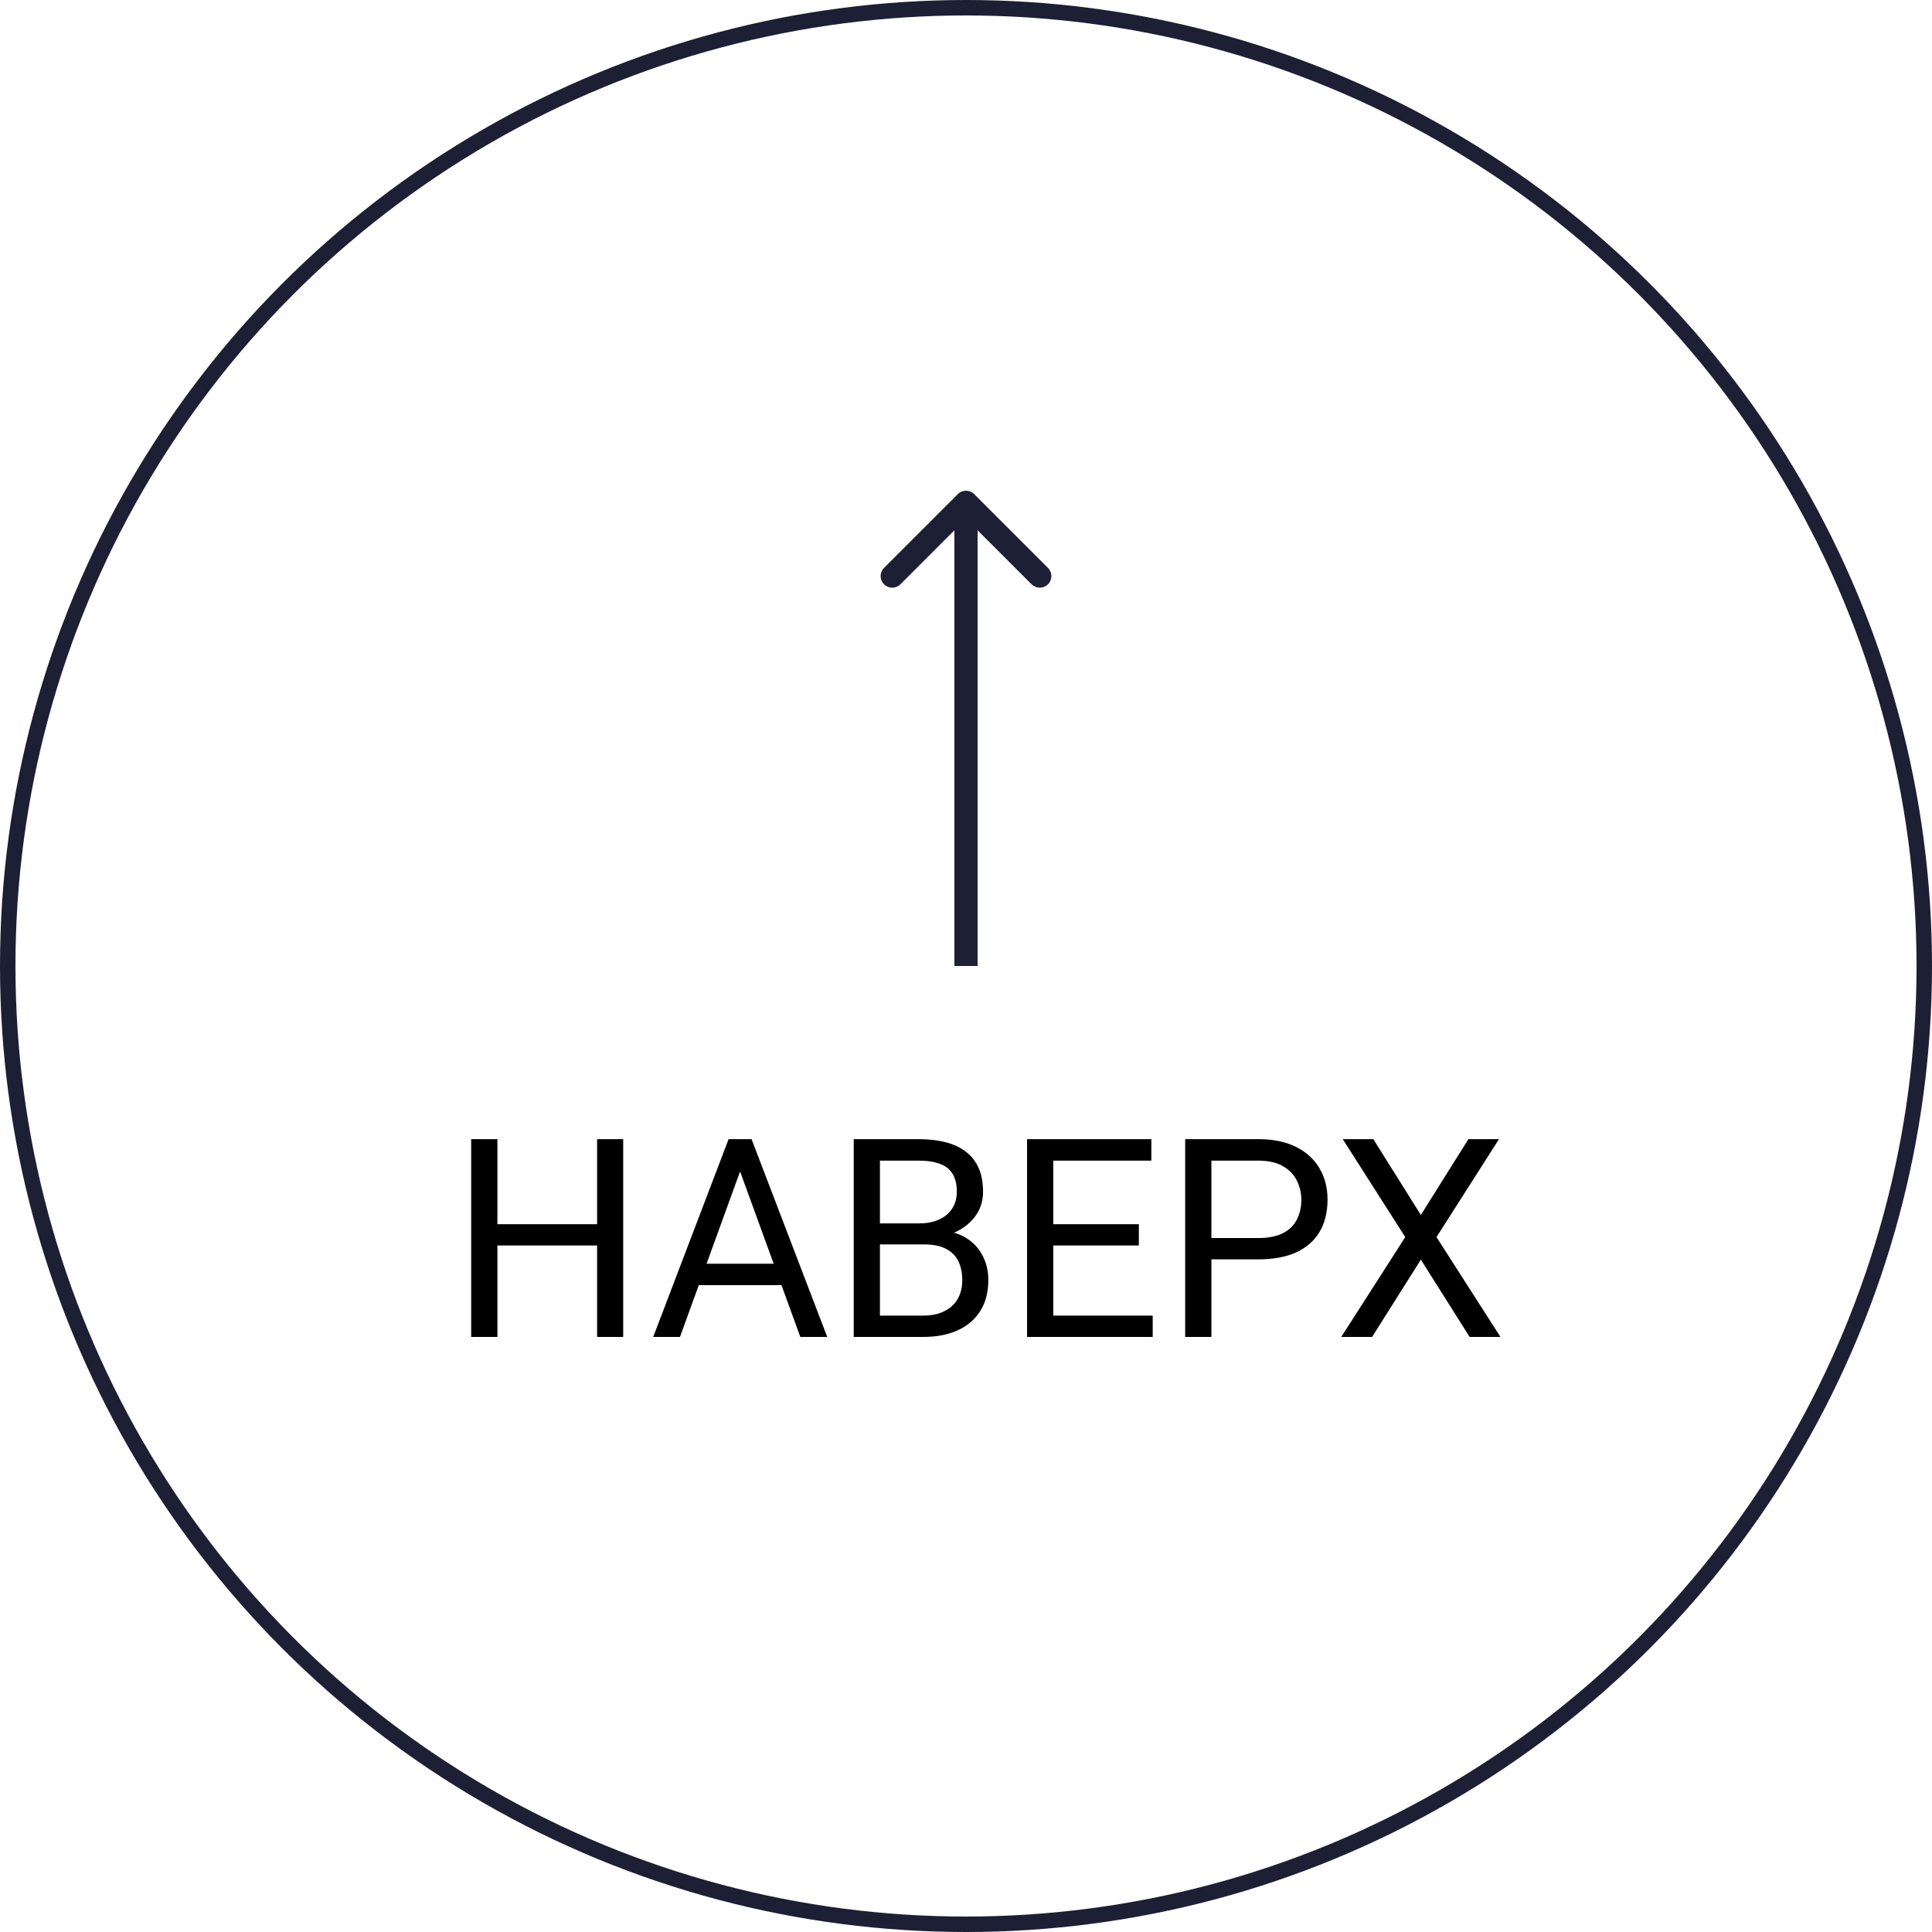
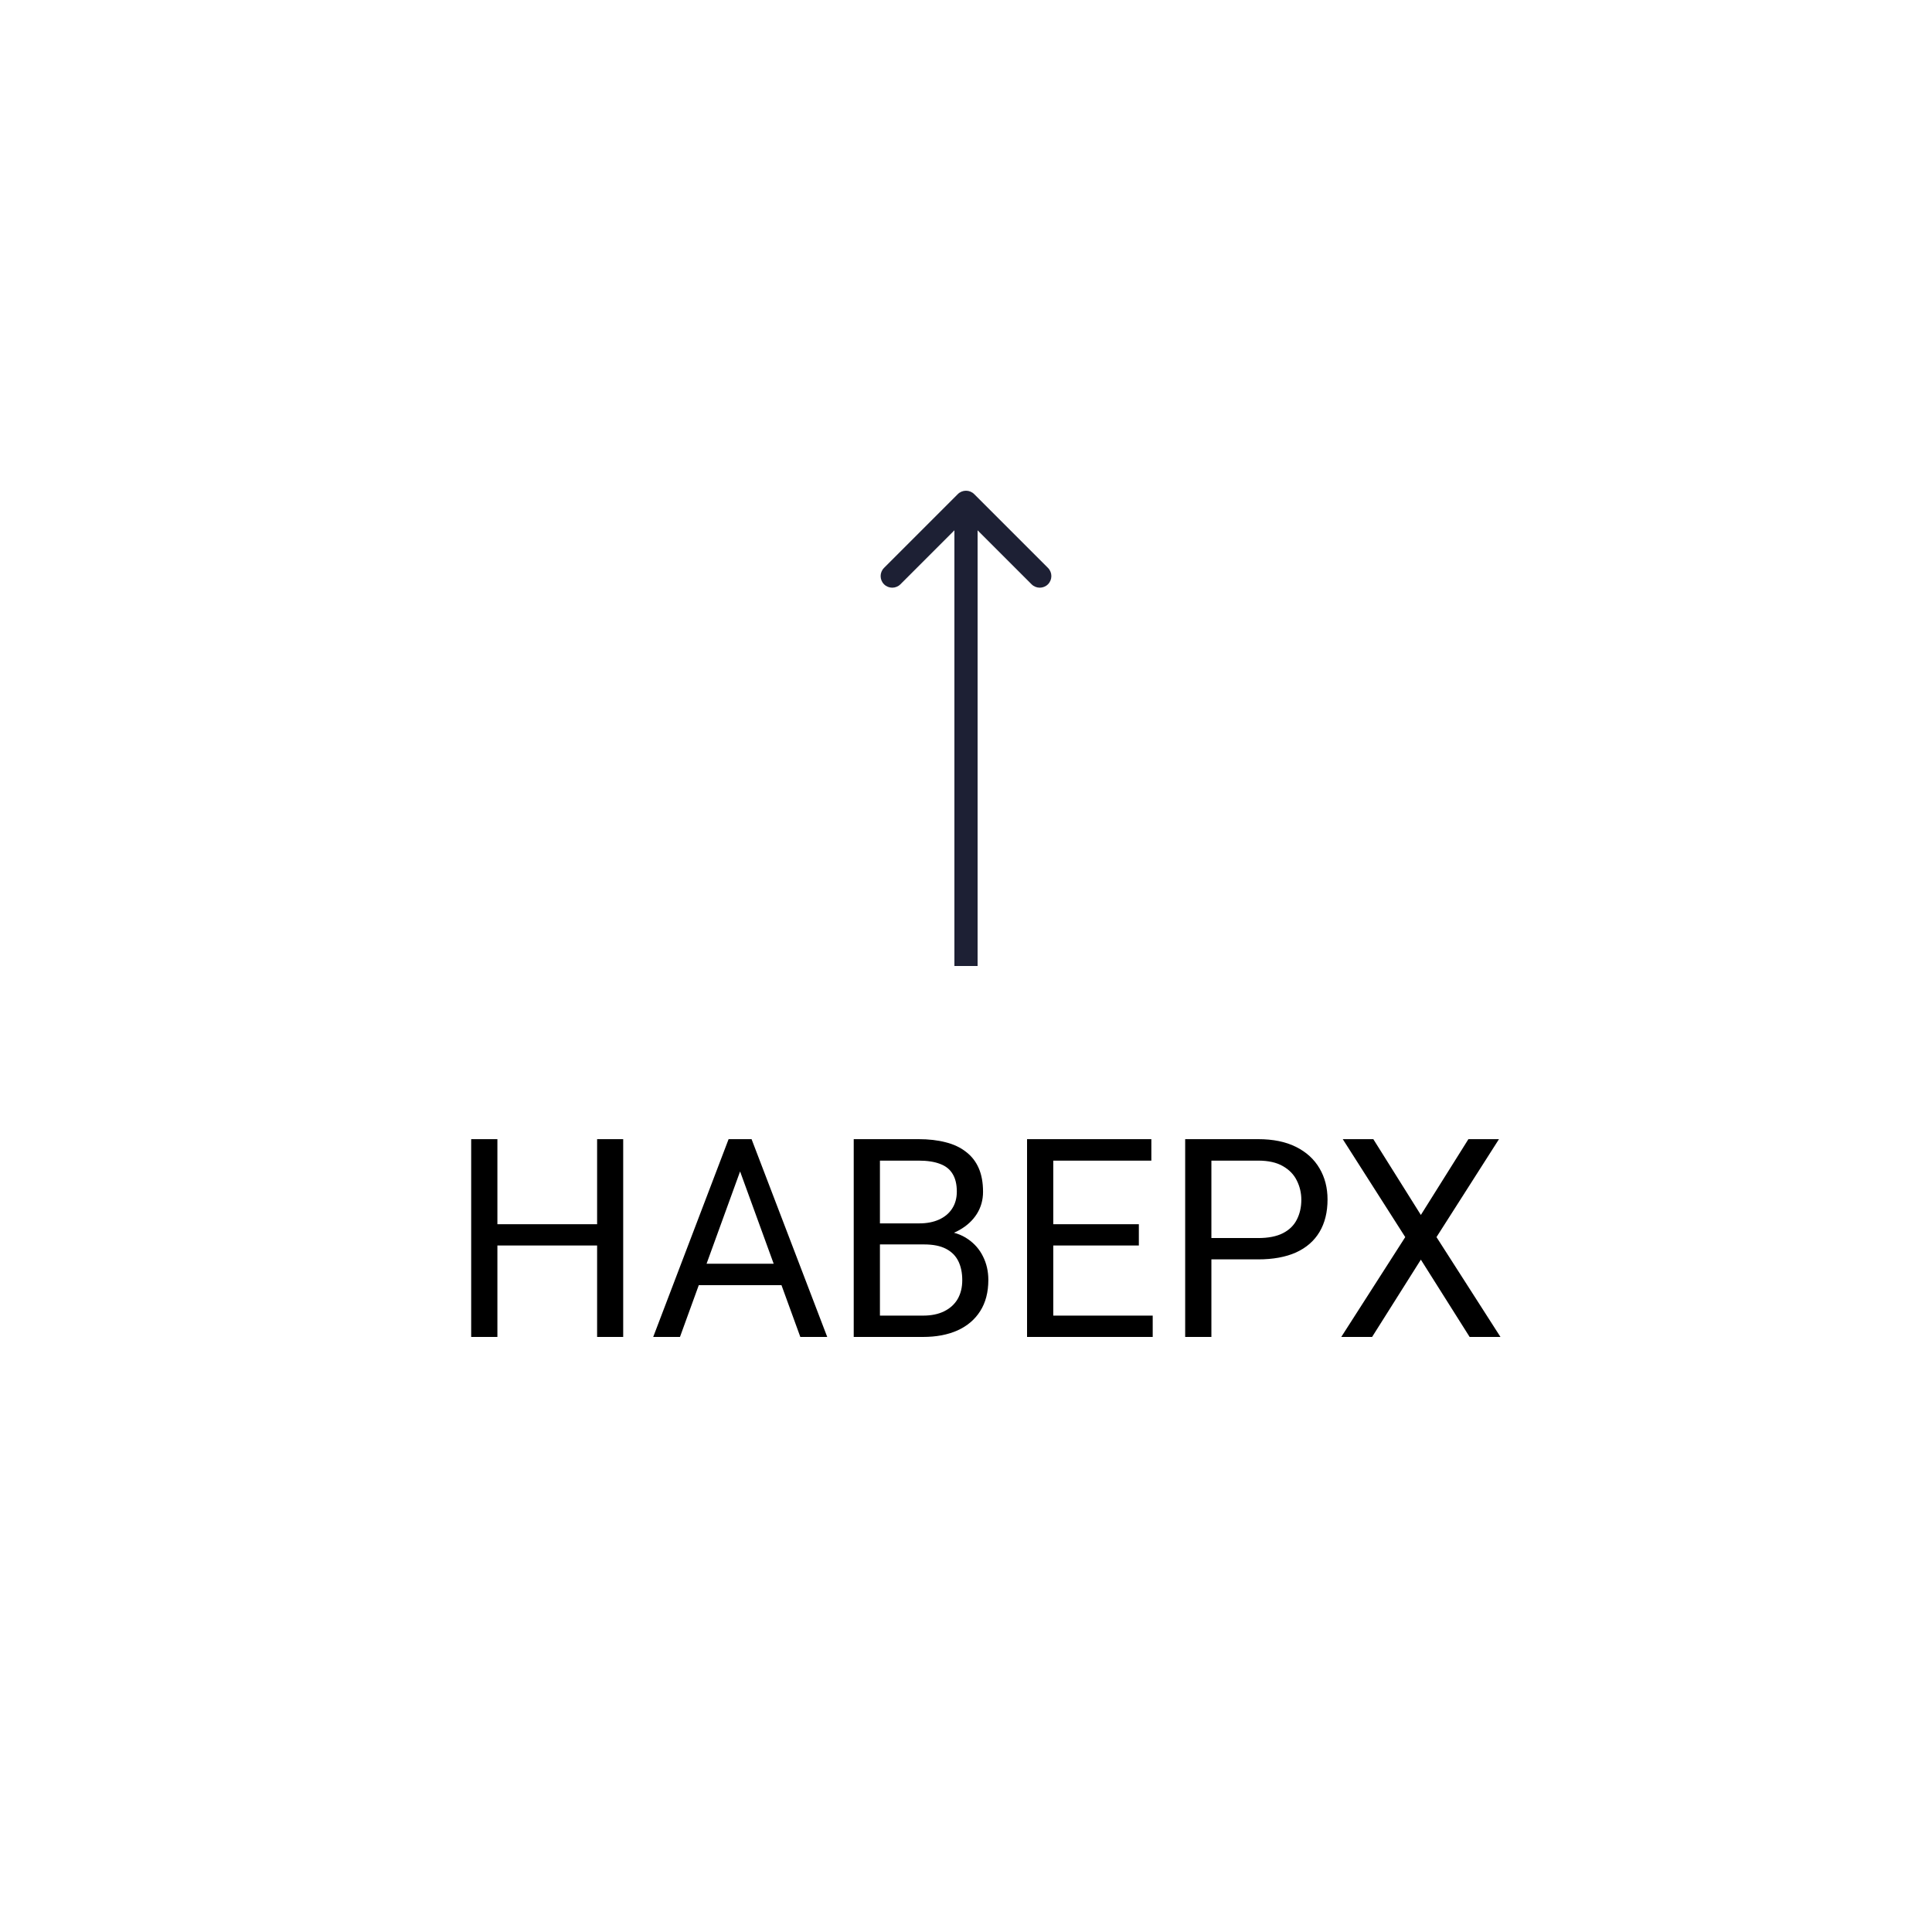
<svg xmlns="http://www.w3.org/2000/svg" width="250" height="250" viewBox="0 0 250 250" fill="none">
-   <circle cx="125" cy="125" r="124" stroke="#1D2034" stroke-width="2" />
  <path d="M126.061 63.939C125.475 63.353 124.525 63.353 123.939 63.939L114.393 73.485C113.808 74.071 113.808 75.021 114.393 75.607C114.979 76.192 115.929 76.192 116.515 75.607L125 67.121L133.485 75.607C134.071 76.192 135.021 76.192 135.607 75.607C136.192 75.021 136.192 74.071 135.607 73.485L126.061 63.939ZM126.5 125L126.5 65H123.5L123.5 125H126.5Z" fill="#1D2034" />
  <path d="M77.688 158.41V161.17H63.836V158.41H77.688ZM64.363 147.406V173H60.971V147.406H64.363ZM80.641 147.406V173H77.266V147.406H80.641ZM96.461 149.674L87.988 173H84.525L94.281 147.406H96.514L96.461 149.674ZM103.562 173L95.072 149.674L95.019 147.406H97.252L107.043 173H103.562ZM103.123 163.525V166.303H88.744V163.525H103.123ZM119.594 161.029H113.107L113.072 158.305H118.961C119.934 158.305 120.783 158.141 121.51 157.812C122.236 157.484 122.799 157.016 123.197 156.406C123.607 155.785 123.812 155.047 123.812 154.191C123.812 153.254 123.631 152.492 123.268 151.906C122.916 151.309 122.371 150.875 121.633 150.605C120.906 150.324 119.98 150.184 118.855 150.184H113.863V173H110.471V147.406H118.855C120.168 147.406 121.34 147.541 122.371 147.811C123.402 148.068 124.275 148.479 124.99 149.041C125.717 149.592 126.268 150.295 126.643 151.15C127.018 152.006 127.205 153.031 127.205 154.227C127.205 155.281 126.936 156.236 126.396 157.092C125.857 157.936 125.107 158.627 124.146 159.166C123.197 159.705 122.084 160.051 120.807 160.203L119.594 161.029ZM119.436 173H111.771L113.688 170.24H119.436C120.514 170.24 121.428 170.053 122.178 169.678C122.939 169.303 123.52 168.775 123.918 168.096C124.316 167.404 124.516 166.59 124.516 165.652C124.516 164.703 124.346 163.883 124.006 163.191C123.666 162.5 123.133 161.967 122.406 161.592C121.68 161.217 120.742 161.029 119.594 161.029H114.76L114.795 158.305H121.404L122.125 159.289C123.355 159.395 124.398 159.746 125.254 160.344C126.109 160.93 126.76 161.68 127.205 162.594C127.662 163.508 127.891 164.516 127.891 165.617C127.891 167.211 127.539 168.559 126.836 169.66C126.145 170.75 125.166 171.582 123.9 172.156C122.635 172.719 121.146 173 119.436 173ZM149.16 170.24V173H135.607V170.24H149.16ZM136.293 147.406V173H132.9V147.406H136.293ZM147.367 158.41V161.17H135.607V158.41H147.367ZM148.984 147.406V150.184H135.607V147.406H148.984ZM162.801 162.963H155.963V160.203H162.801C164.125 160.203 165.197 159.992 166.018 159.57C166.838 159.148 167.436 158.562 167.811 157.812C168.197 157.062 168.391 156.207 168.391 155.246C168.391 154.367 168.197 153.541 167.811 152.768C167.436 151.994 166.838 151.373 166.018 150.904C165.197 150.424 164.125 150.184 162.801 150.184H156.754V173H153.361V147.406H162.801C164.734 147.406 166.369 147.74 167.705 148.408C169.041 149.076 170.055 150.002 170.746 151.186C171.438 152.357 171.783 153.699 171.783 155.211C171.783 156.852 171.438 158.252 170.746 159.412C170.055 160.572 169.041 161.457 167.705 162.066C166.369 162.664 164.734 162.963 162.801 162.963ZM177.707 147.406L183.859 157.215L190.012 147.406H193.967L185.881 160.08L194.16 173H190.17L183.859 162.998L177.549 173H173.559L181.838 160.08L173.752 147.406H177.707Z" fill="black" />
</svg>